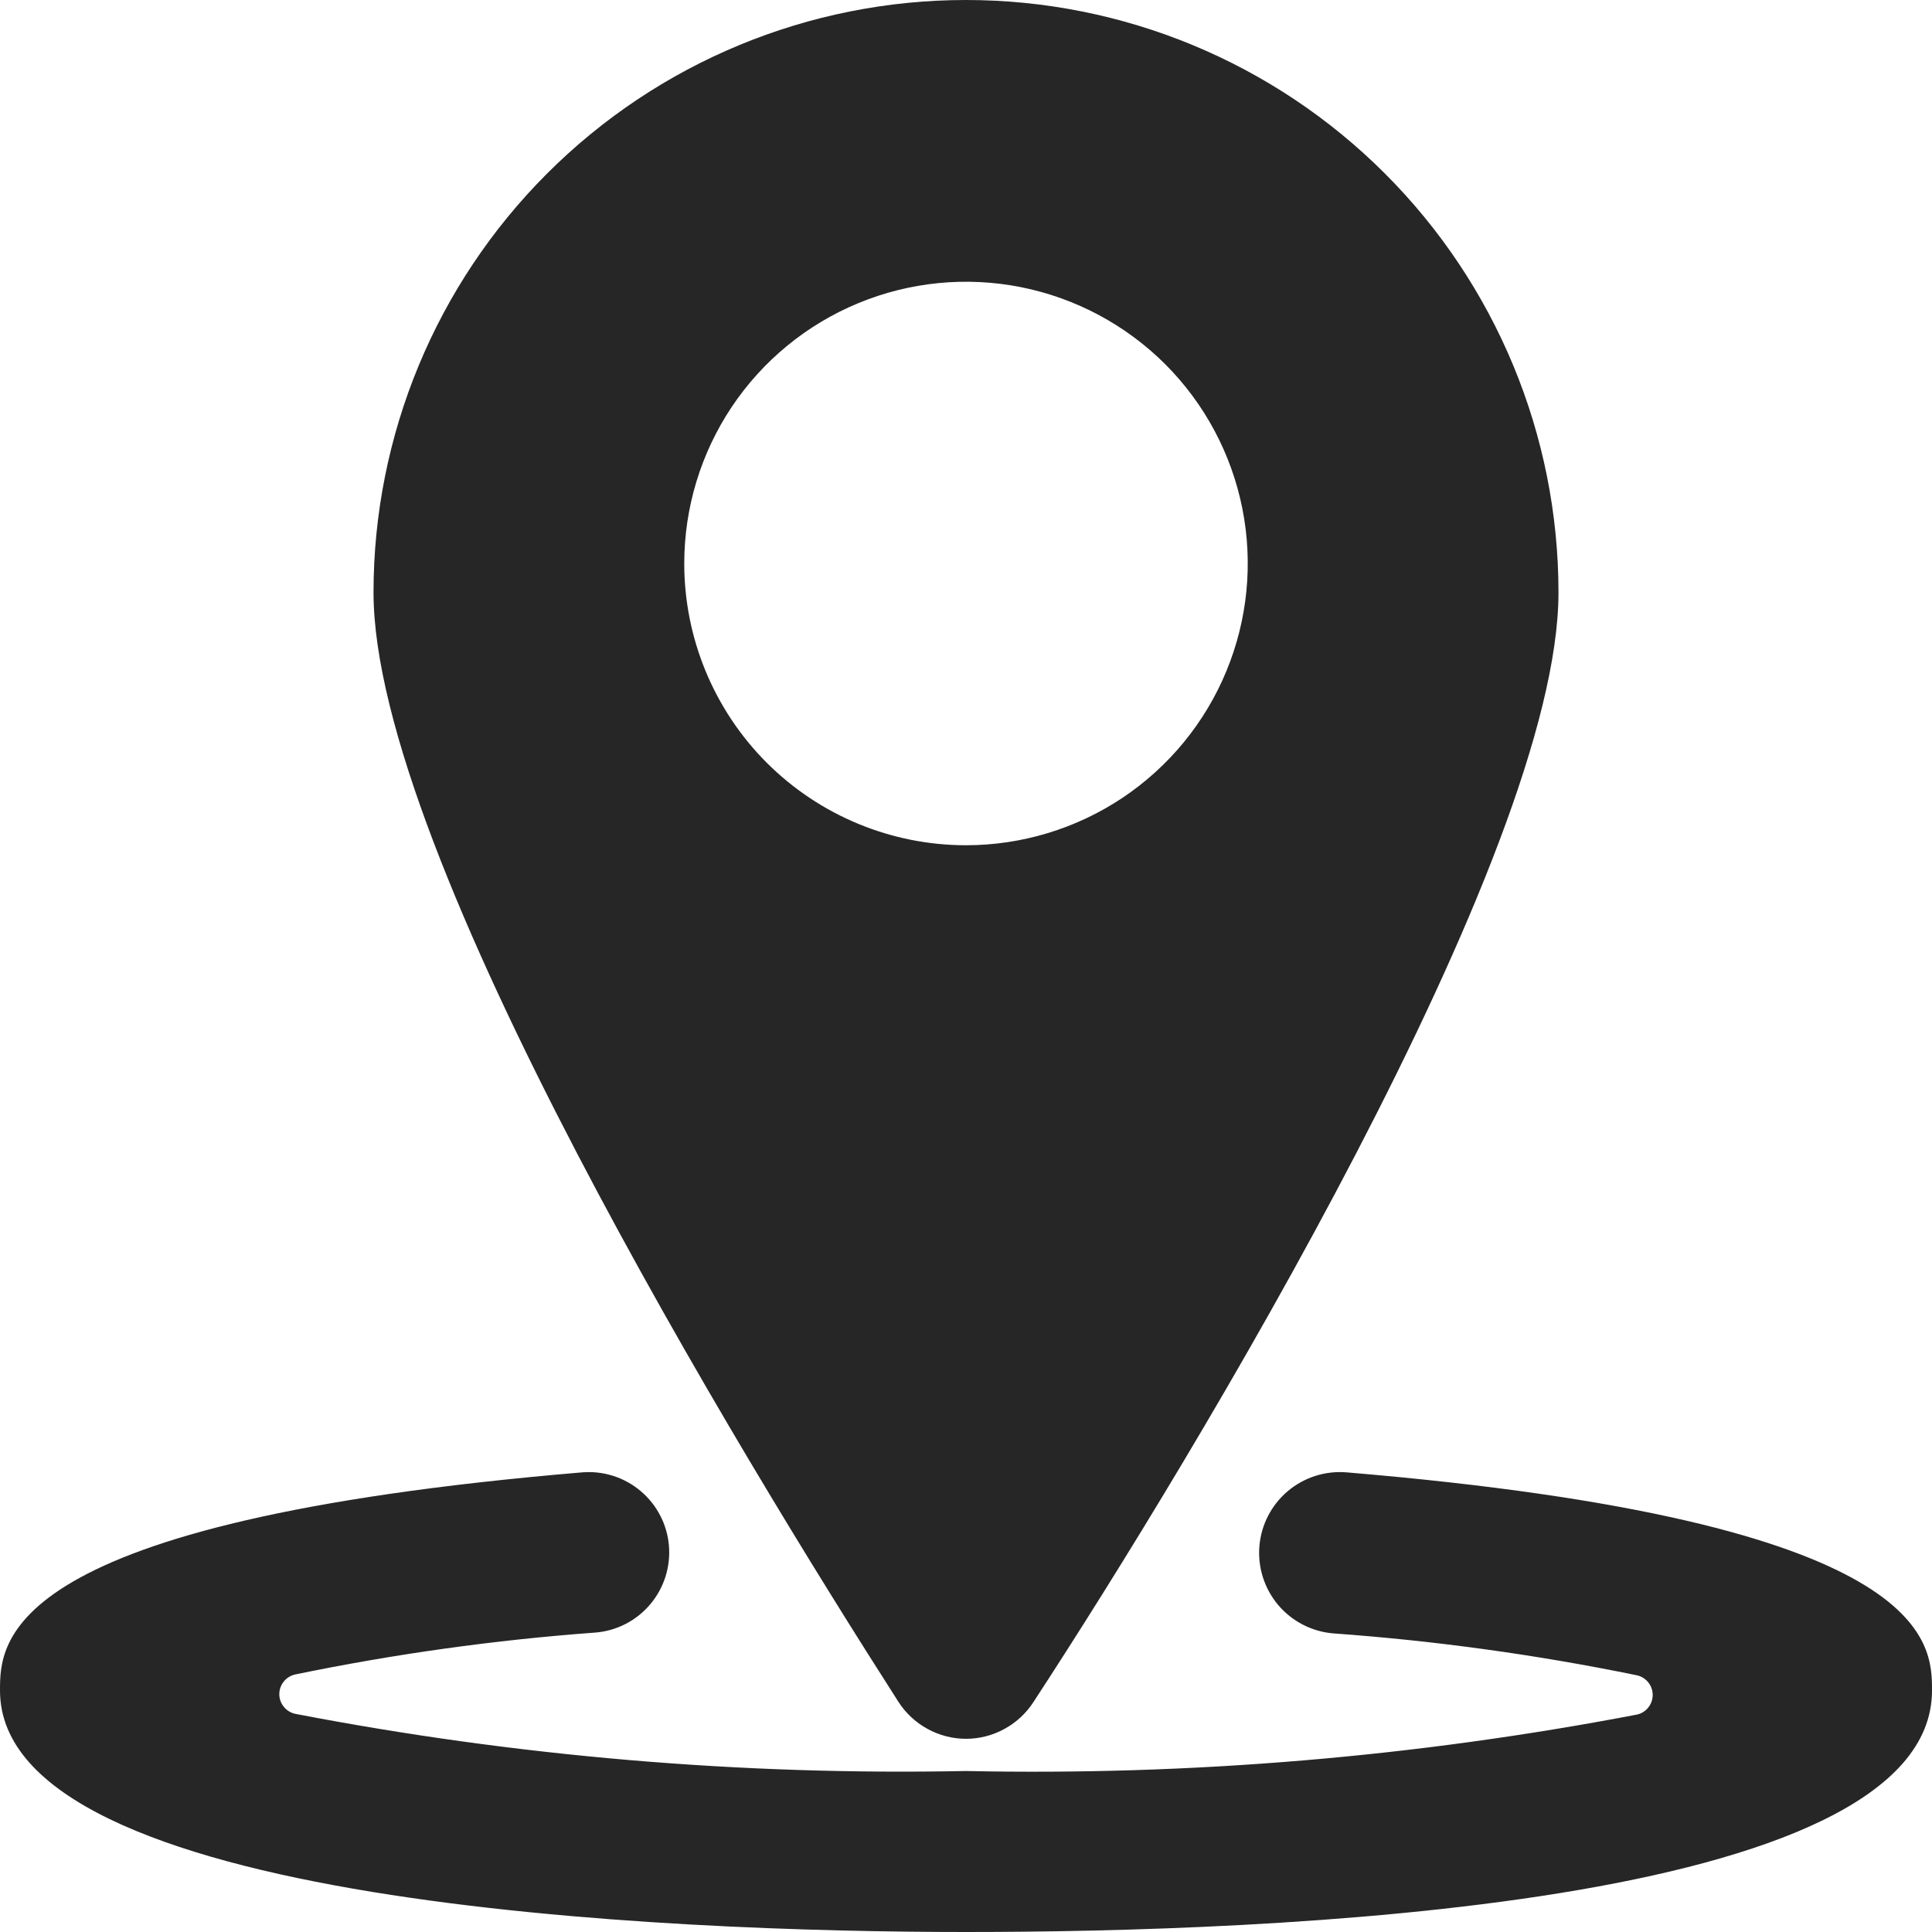
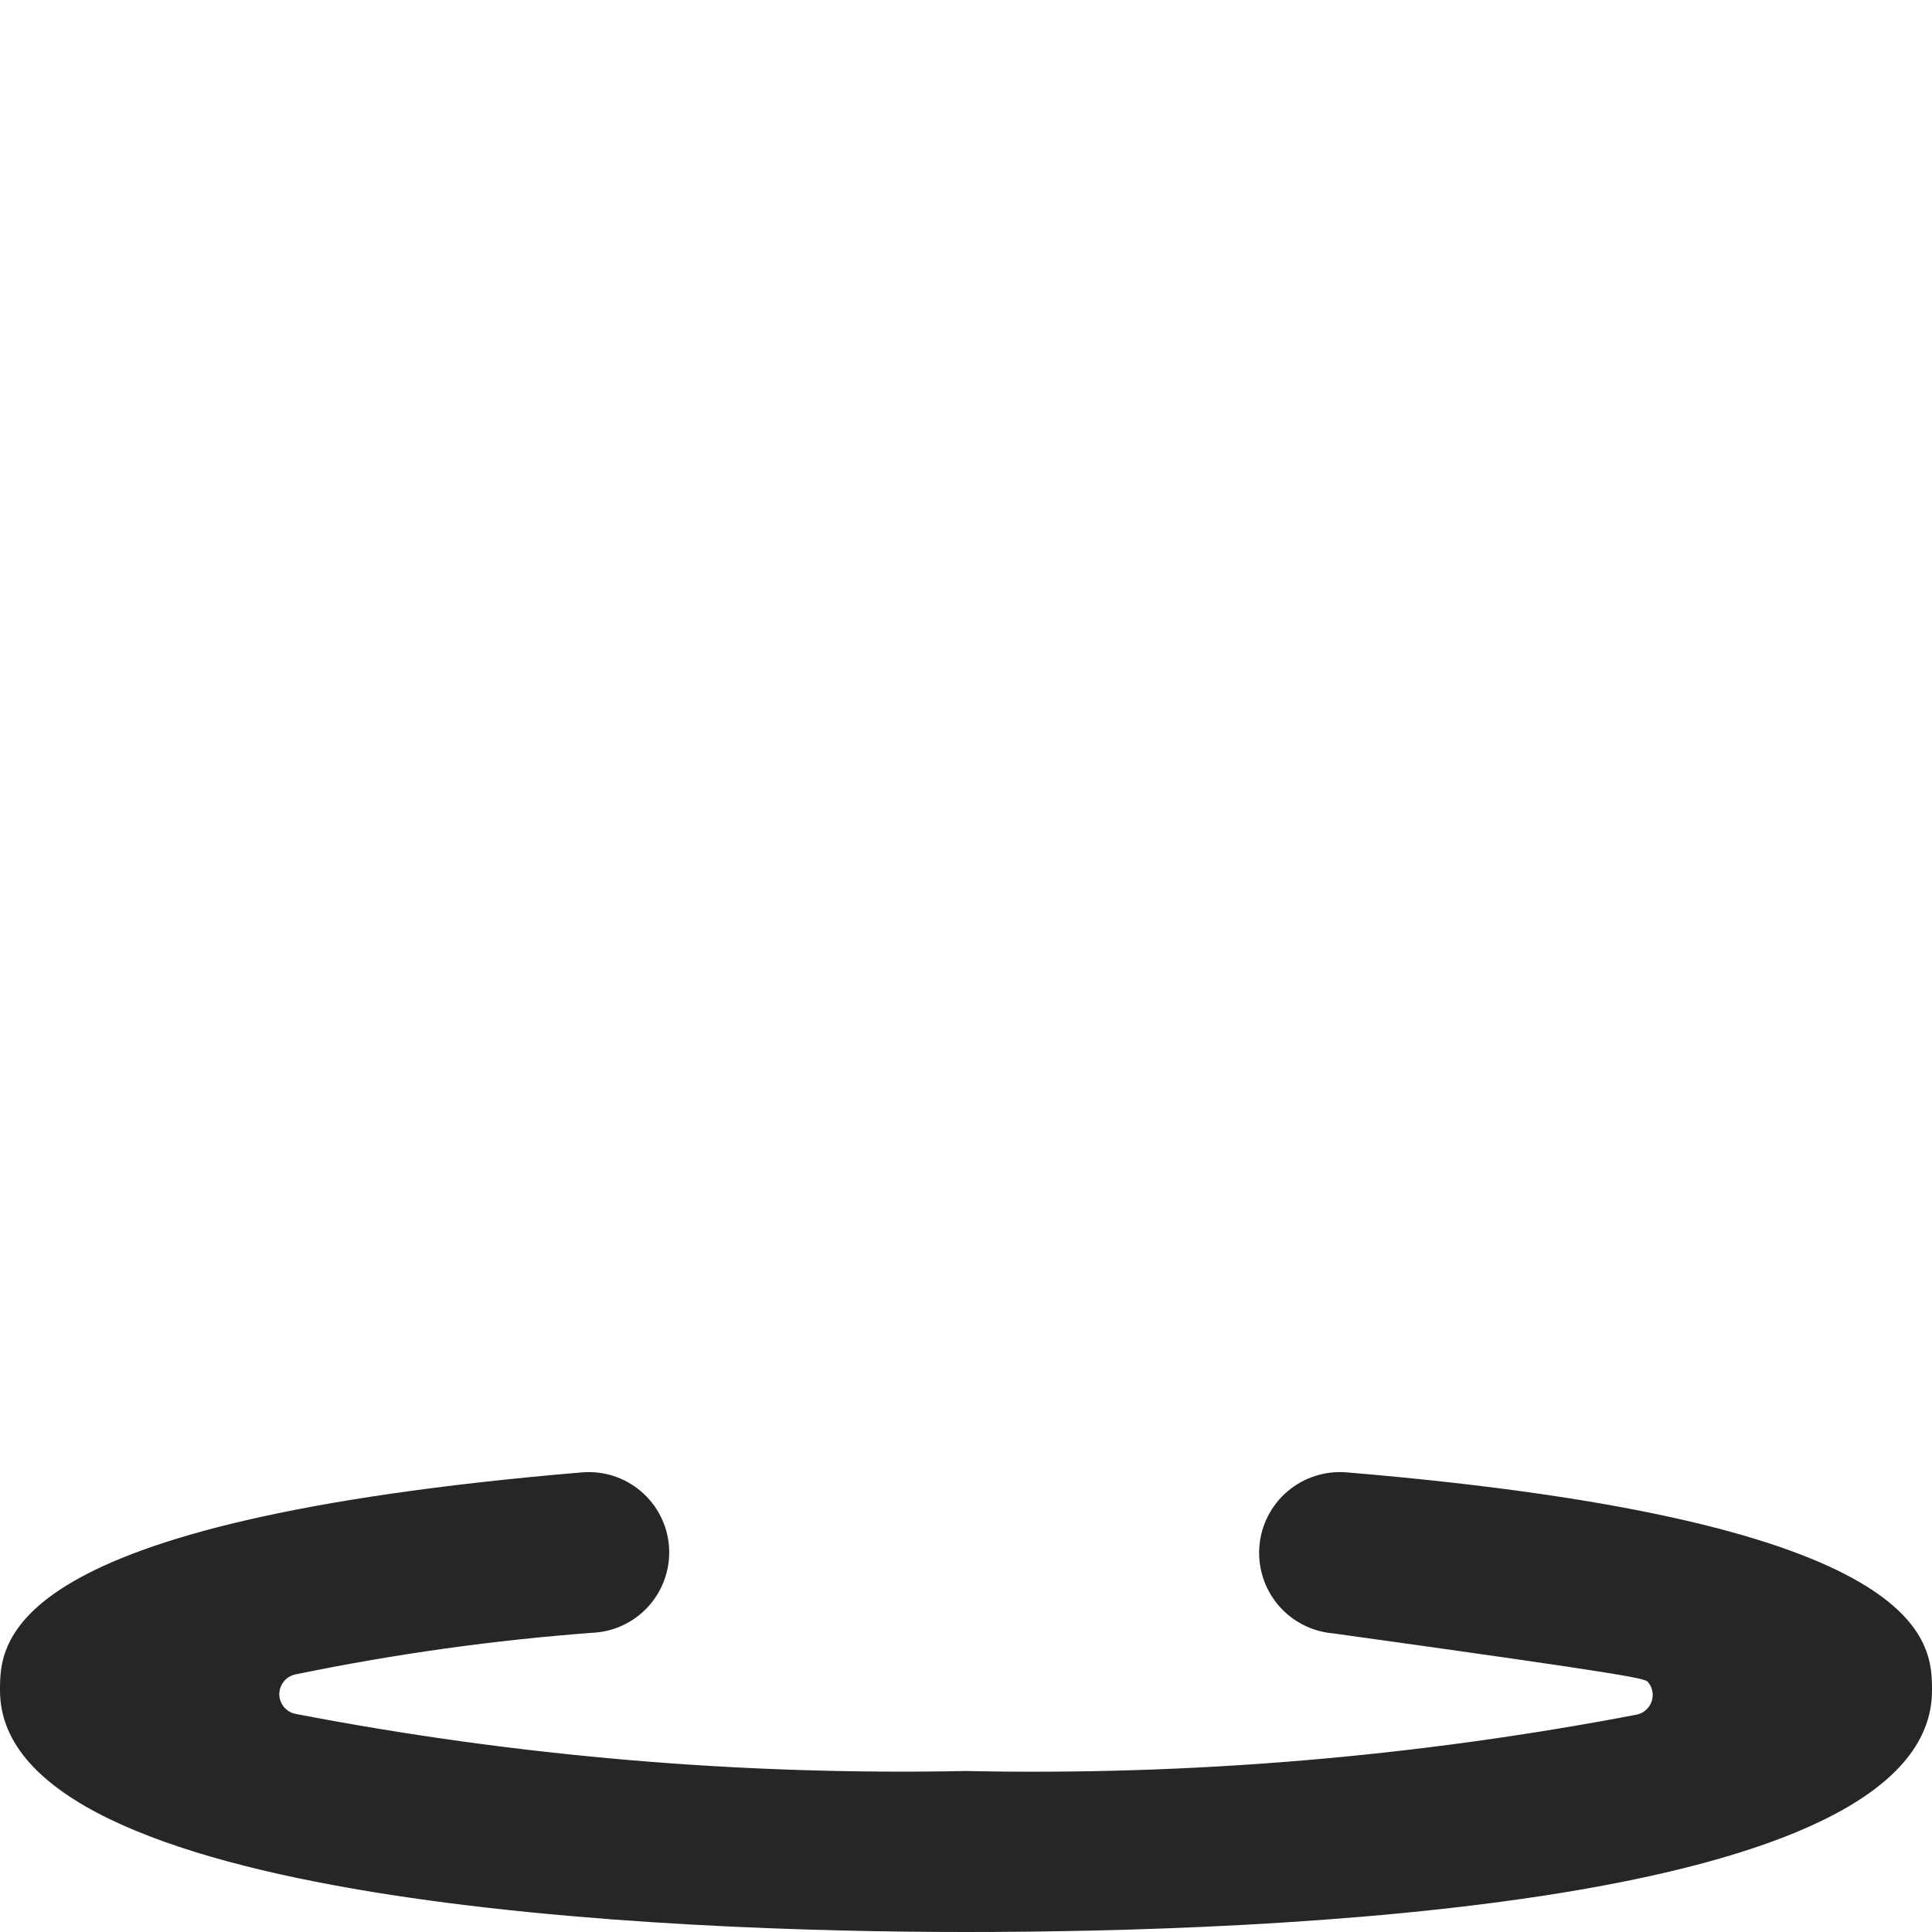
<svg xmlns="http://www.w3.org/2000/svg" width="30" height="30" viewBox="0 0 30 30" fill="none">
  <g clip-path="url(#clip0_6566_5092)">
-     <path d="M20.913 22.863C20.581 22.835 20.252 22.939 19.997 23.154C19.743 23.368 19.584 23.675 19.556 24.007C19.528 24.338 19.633 24.667 19.847 24.922C20.062 25.176 20.369 25.335 20.7 25.363C22.283 25.477 23.858 25.694 25.413 26.013C25.483 26.027 25.547 26.066 25.592 26.121C25.638 26.177 25.663 26.247 25.663 26.319C25.663 26.391 25.638 26.461 25.592 26.517C25.547 26.573 25.483 26.611 25.413 26.625C21.982 27.281 18.492 27.574 15 27.5C11.508 27.57 8.018 27.273 4.588 26.613C4.517 26.599 4.453 26.56 4.408 26.504C4.362 26.449 4.337 26.379 4.337 26.307C4.337 26.235 4.362 26.165 4.408 26.109C4.453 26.053 4.517 26.015 4.588 26C6.126 25.683 7.683 25.465 9.25 25.35C9.58 25.322 9.885 25.164 10.098 24.91C10.311 24.657 10.415 24.33 10.387 24C10.359 23.671 10.201 23.366 9.948 23.153C9.695 22.939 9.367 22.835 9.037 22.863C0 23.625 0 25.5 0 26.25C0 29.588 10.4 30 15 30C19.6 30 30 29.638 30 26.25C30 25.5 30 23.625 20.913 22.863Z" fill="#262626" />
-     <path d="M15 27C15.209 27 15.415 26.947 15.598 26.846C15.782 26.746 15.937 26.601 16.05 26.425C18.55 22.6 24.2 13.262 24.2 9.2C24.2 6.76 23.231 4.42 21.505 2.695C19.78 0.969 17.44 0 15 0C12.56 0 10.22 0.969 8.495 2.695C6.769 4.42 5.8 6.76 5.8 9.2C5.8 13.262 11.5 22.6 13.95 26.425C14.063 26.601 14.218 26.746 14.402 26.846C14.585 26.947 14.791 27 15 27ZM10.625 8.75C10.625 7.885 10.882 7.039 11.362 6.319C11.843 5.6 12.526 5.039 13.326 4.708C14.125 4.377 15.005 4.29 15.854 4.459C16.702 4.628 17.482 5.045 18.094 5.656C18.706 6.268 19.122 7.048 19.291 7.896C19.46 8.745 19.373 9.625 19.042 10.424C18.711 11.224 18.15 11.907 17.431 12.388C16.711 12.868 15.865 13.125 15 13.125C13.84 13.125 12.727 12.664 11.906 11.844C11.086 11.023 10.625 9.91 10.625 8.75Z" fill="#262626" />
+     <path d="M20.913 22.863C20.581 22.835 20.252 22.939 19.997 23.154C19.743 23.368 19.584 23.675 19.556 24.007C19.528 24.338 19.633 24.667 19.847 24.922C20.062 25.176 20.369 25.335 20.7 25.363C25.483 26.027 25.547 26.066 25.592 26.121C25.638 26.177 25.663 26.247 25.663 26.319C25.663 26.391 25.638 26.461 25.592 26.517C25.547 26.573 25.483 26.611 25.413 26.625C21.982 27.281 18.492 27.574 15 27.5C11.508 27.57 8.018 27.273 4.588 26.613C4.517 26.599 4.453 26.56 4.408 26.504C4.362 26.449 4.337 26.379 4.337 26.307C4.337 26.235 4.362 26.165 4.408 26.109C4.453 26.053 4.517 26.015 4.588 26C6.126 25.683 7.683 25.465 9.25 25.35C9.58 25.322 9.885 25.164 10.098 24.91C10.311 24.657 10.415 24.33 10.387 24C10.359 23.671 10.201 23.366 9.948 23.153C9.695 22.939 9.367 22.835 9.037 22.863C0 23.625 0 25.5 0 26.25C0 29.588 10.4 30 15 30C19.6 30 30 29.638 30 26.25C30 25.5 30 23.625 20.913 22.863Z" fill="#262626" />
  </g>
  <defs>
    <clipPath id="clip0_6566_5092">
      <rect width="30" height="30" fill="white" />
    </clipPath>
  </defs>
</svg>